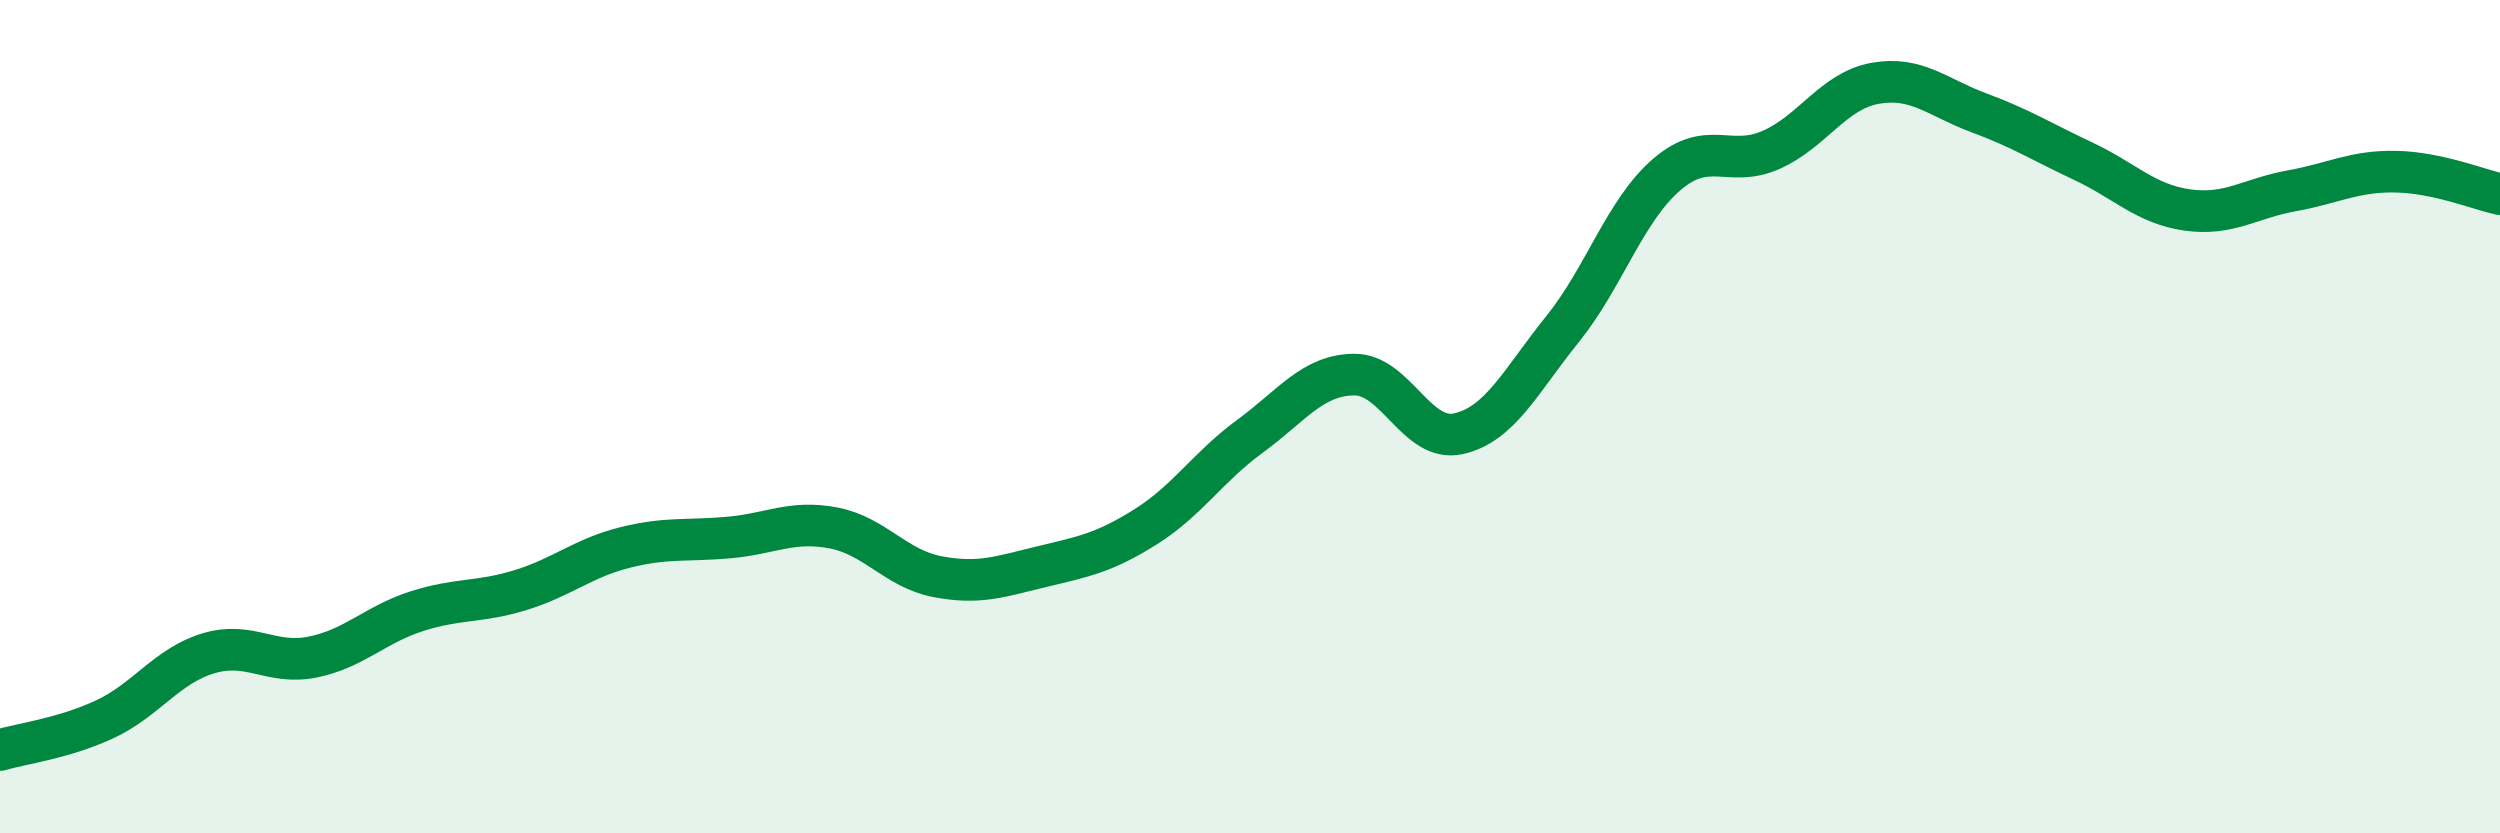
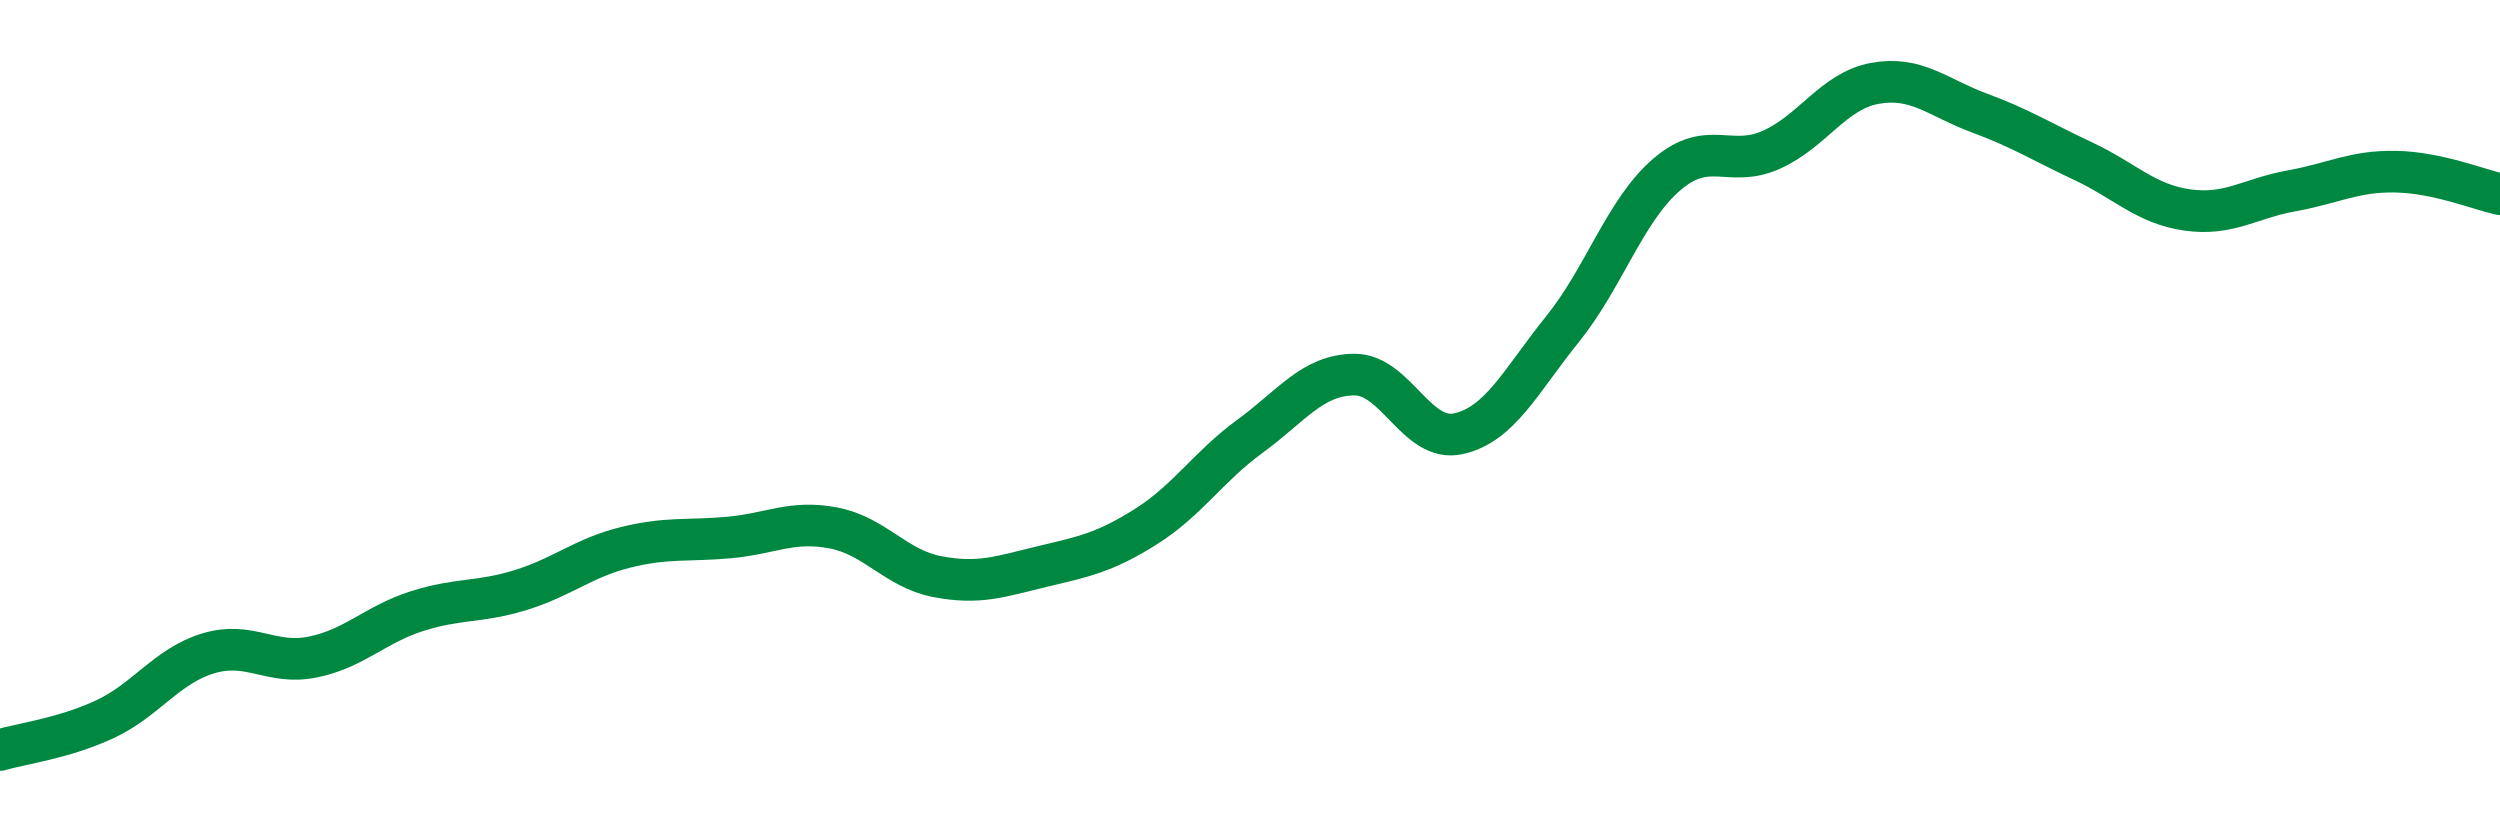
<svg xmlns="http://www.w3.org/2000/svg" width="60" height="20" viewBox="0 0 60 20">
-   <path d="M 0,18 C 0.5,17.85 1.5,17.73 2.5,17.27 C 3.5,16.81 4,15.98 5,15.68 C 6,15.38 6.5,15.97 7.5,15.77 C 8.5,15.57 9,14.99 10,14.67 C 11,14.35 11.5,14.47 12.5,14.16 C 13.5,13.85 14,13.39 15,13.14 C 16,12.89 16.5,12.99 17.5,12.9 C 18.5,12.81 19,12.48 20,12.67 C 21,12.86 21.5,13.65 22.5,13.84 C 23.5,14.03 24,13.84 25,13.6 C 26,13.36 26.5,13.27 27.5,12.64 C 28.5,12.01 29,11.2 30,10.47 C 31,9.74 31.5,9 32.5,8.99 C 33.5,8.98 34,10.63 35,10.41 C 36,10.19 36.5,9.14 37.5,7.9 C 38.5,6.66 39,5.05 40,4.19 C 41,3.33 41.5,4.04 42.5,3.6 C 43.5,3.16 44,2.18 45,2 C 46,1.82 46.5,2.34 47.5,2.71 C 48.5,3.08 49,3.4 50,3.87 C 51,4.34 51.5,4.9 52.5,5.04 C 53.5,5.18 54,4.76 55,4.58 C 56,4.4 56.5,4.1 57.5,4.12 C 58.5,4.14 59.5,4.55 60,4.66L60 20L0 20Z" fill="#008740" opacity="0.1" stroke-linecap="round" stroke-linejoin="round" />
  <path d="M 0,18 C 0.5,17.85 1.5,17.73 2.5,17.27 C 3.5,16.81 4,15.98 5,15.68 C 6,15.38 6.5,15.97 7.5,15.77 C 8.5,15.57 9,14.99 10,14.67 C 11,14.35 11.5,14.47 12.5,14.16 C 13.5,13.85 14,13.39 15,13.14 C 16,12.89 16.5,12.99 17.5,12.9 C 18.5,12.81 19,12.48 20,12.67 C 21,12.86 21.5,13.65 22.5,13.84 C 23.5,14.03 24,13.84 25,13.6 C 26,13.36 26.5,13.27 27.5,12.64 C 28.5,12.01 29,11.2 30,10.47 C 31,9.74 31.5,9 32.5,8.99 C 33.5,8.98 34,10.63 35,10.41 C 36,10.19 36.5,9.14 37.5,7.9 C 38.5,6.66 39,5.05 40,4.19 C 41,3.33 41.5,4.04 42.5,3.6 C 43.5,3.16 44,2.18 45,2 C 46,1.82 46.5,2.34 47.5,2.71 C 48.5,3.08 49,3.4 50,3.87 C 51,4.34 51.5,4.9 52.5,5.04 C 53.5,5.18 54,4.76 55,4.58 C 56,4.4 56.5,4.1 57.5,4.12 C 58.5,4.14 59.5,4.55 60,4.66" stroke="#008740" stroke-width="1" fill="none" stroke-linecap="round" stroke-linejoin="round" />
</svg>